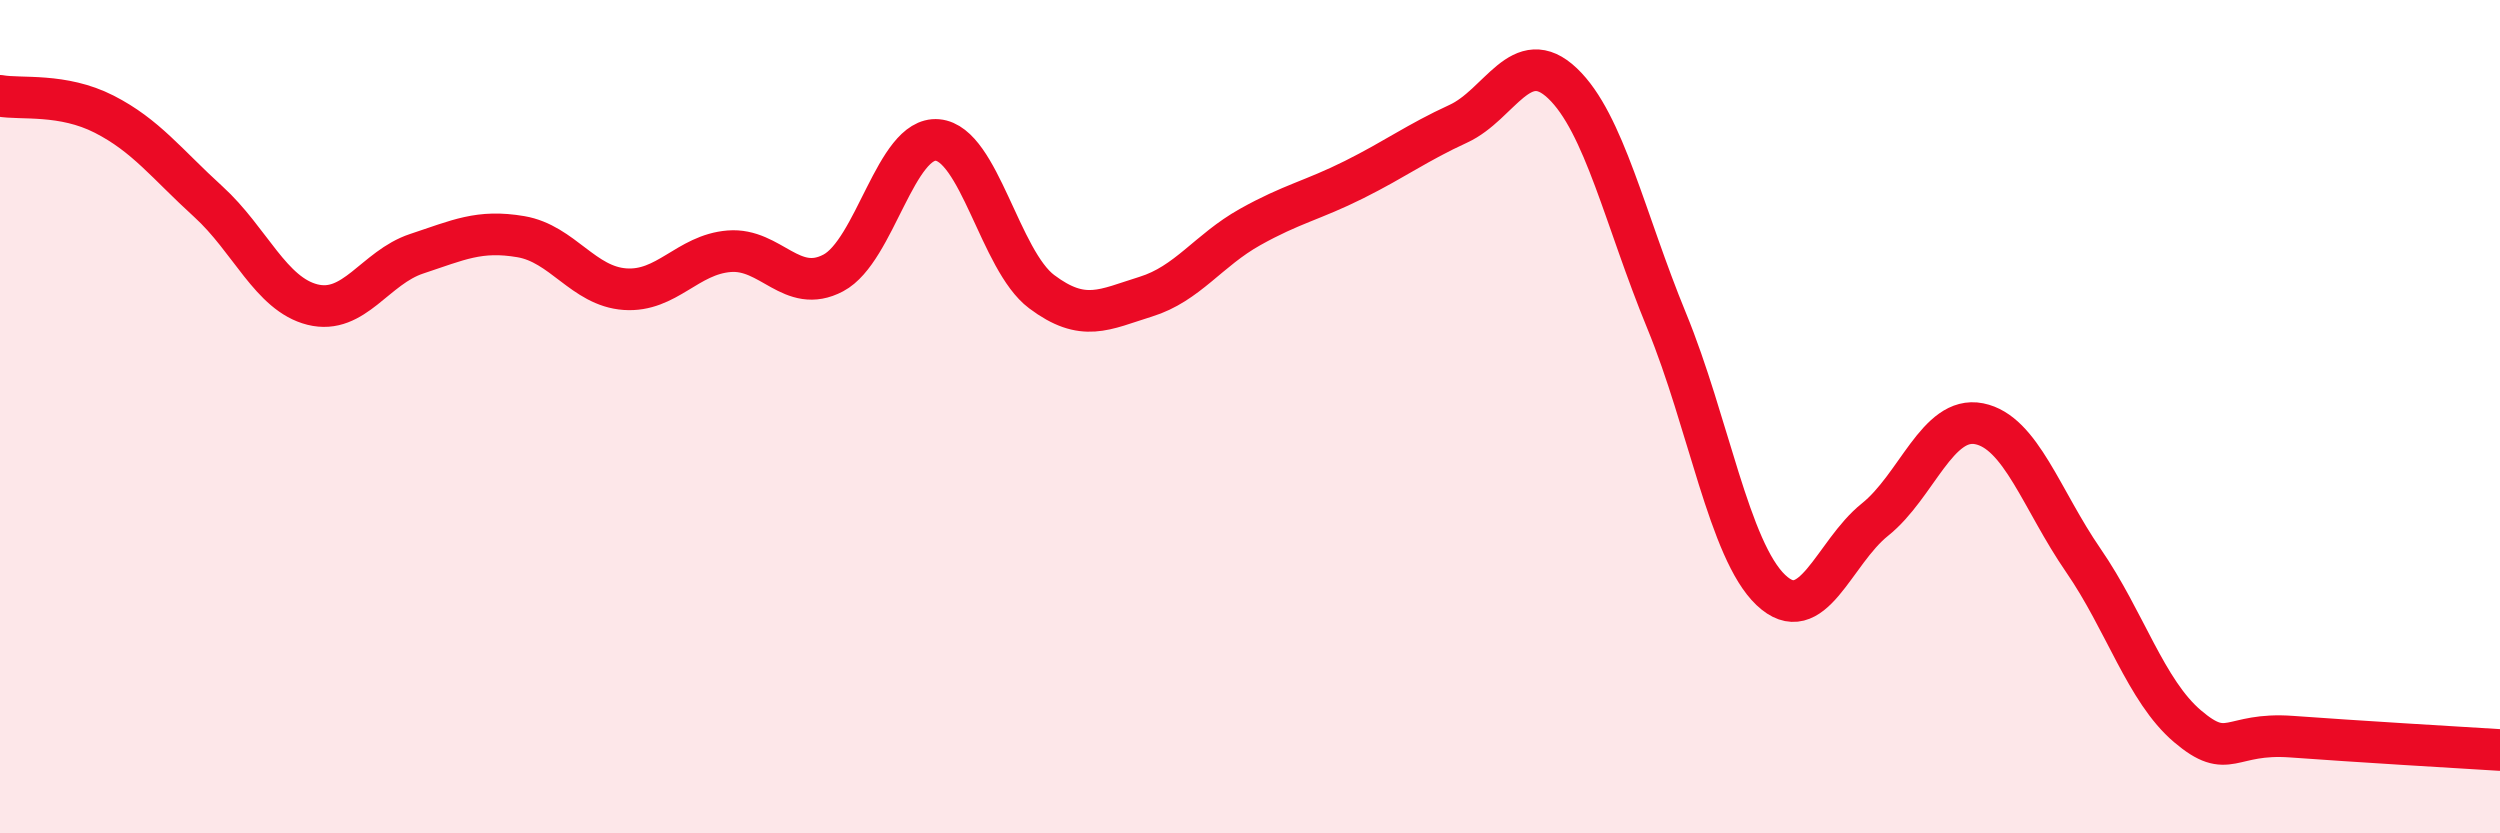
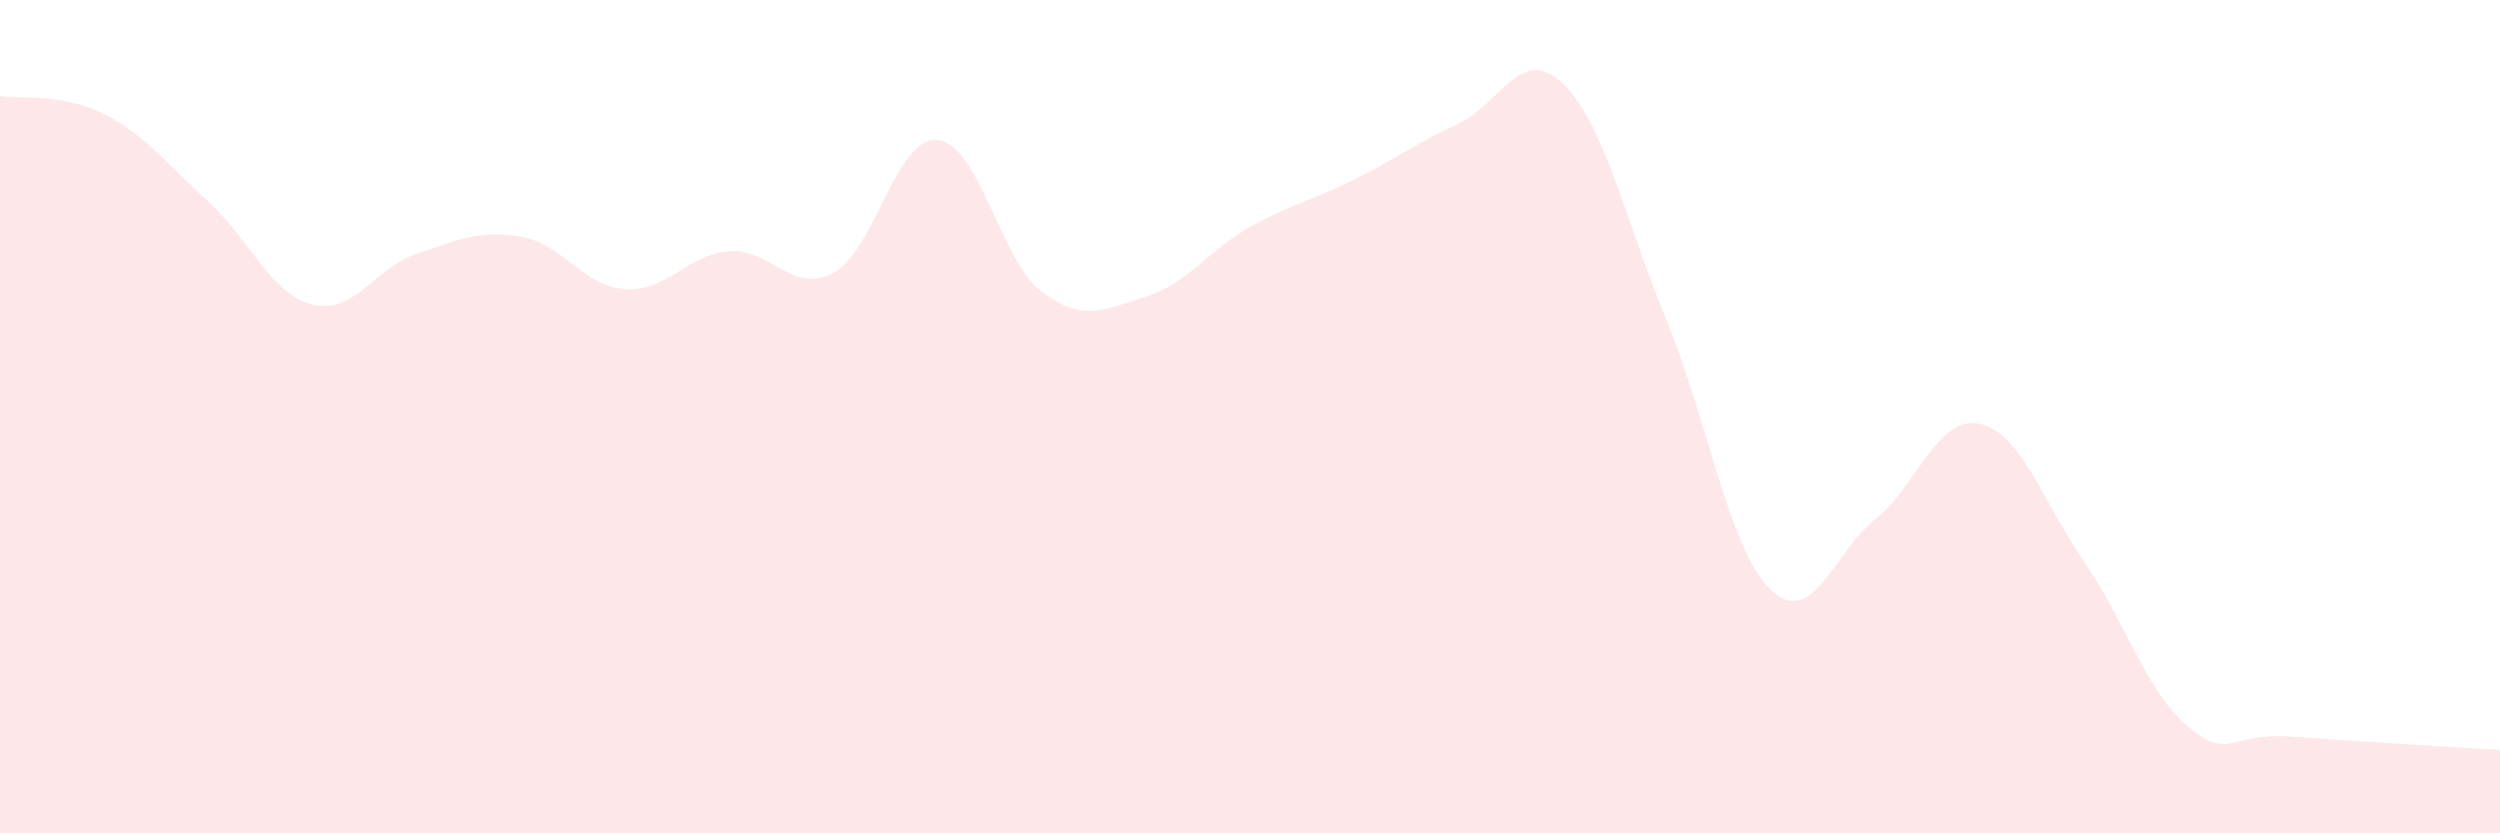
<svg xmlns="http://www.w3.org/2000/svg" width="60" height="20" viewBox="0 0 60 20">
  <path d="M 0,2.3 C 0.5,2.39 1.5,2.23 2.5,2.74 C 3.5,3.25 4,3.93 5,4.84 C 6,5.75 6.5,7.06 7.5,7.31 C 8.5,7.56 9,6.42 10,6.09 C 11,5.76 11.5,5.51 12.5,5.68 C 13.5,5.85 14,6.87 15,6.94 C 16,7.01 16.5,6.11 17.5,6.03 C 18.5,5.95 19,7.08 20,6.55 C 21,6.02 21.5,3.27 22.5,3.36 C 23.5,3.45 24,6.25 25,7 C 26,7.75 26.5,7.43 27.5,7.12 C 28.5,6.81 29,6.01 30,5.45 C 31,4.89 31.5,4.81 32.5,4.31 C 33.5,3.81 34,3.43 35,2.97 C 36,2.51 36.5,1.05 37.5,2 C 38.5,2.95 39,5.27 40,7.7 C 41,10.13 41.5,13.21 42.5,14.16 C 43.5,15.11 44,13.27 45,12.47 C 46,11.67 46.5,9.97 47.5,10.17 C 48.5,10.37 49,12 50,13.45 C 51,14.9 51.5,16.58 52.5,17.43 C 53.5,18.28 53.5,17.57 55,17.68 C 56.5,17.79 59,17.94 60,18L60 20L0 20Z" fill="#EB0A25" opacity="0.1" stroke-linecap="round" stroke-linejoin="round" />
-   <path d="M 0,2.3 C 0.5,2.39 1.5,2.23 2.5,2.74 C 3.5,3.25 4,3.93 5,4.84 C 6,5.75 6.5,7.06 7.5,7.31 C 8.5,7.56 9,6.42 10,6.09 C 11,5.76 11.5,5.51 12.5,5.68 C 13.5,5.85 14,6.87 15,6.94 C 16,7.01 16.5,6.11 17.5,6.03 C 18.5,5.95 19,7.08 20,6.55 C 21,6.02 21.5,3.27 22.5,3.36 C 23.5,3.45 24,6.25 25,7 C 26,7.75 26.5,7.43 27.5,7.12 C 28.5,6.81 29,6.01 30,5.45 C 31,4.89 31.5,4.81 32.5,4.31 C 33.5,3.81 34,3.43 35,2.97 C 36,2.51 36.5,1.05 37.5,2 C 38.5,2.95 39,5.27 40,7.7 C 41,10.13 41.5,13.21 42.5,14.16 C 43.5,15.11 44,13.27 45,12.47 C 46,11.67 46.5,9.97 47.5,10.17 C 48.5,10.37 49,12 50,13.45 C 51,14.9 51.5,16.58 52.5,17.43 C 53.5,18.28 53.5,17.57 55,17.68 C 56.5,17.79 59,17.94 60,18" stroke="#EB0A25" stroke-width="1" fill="none" stroke-linecap="round" stroke-linejoin="round" />
</svg>